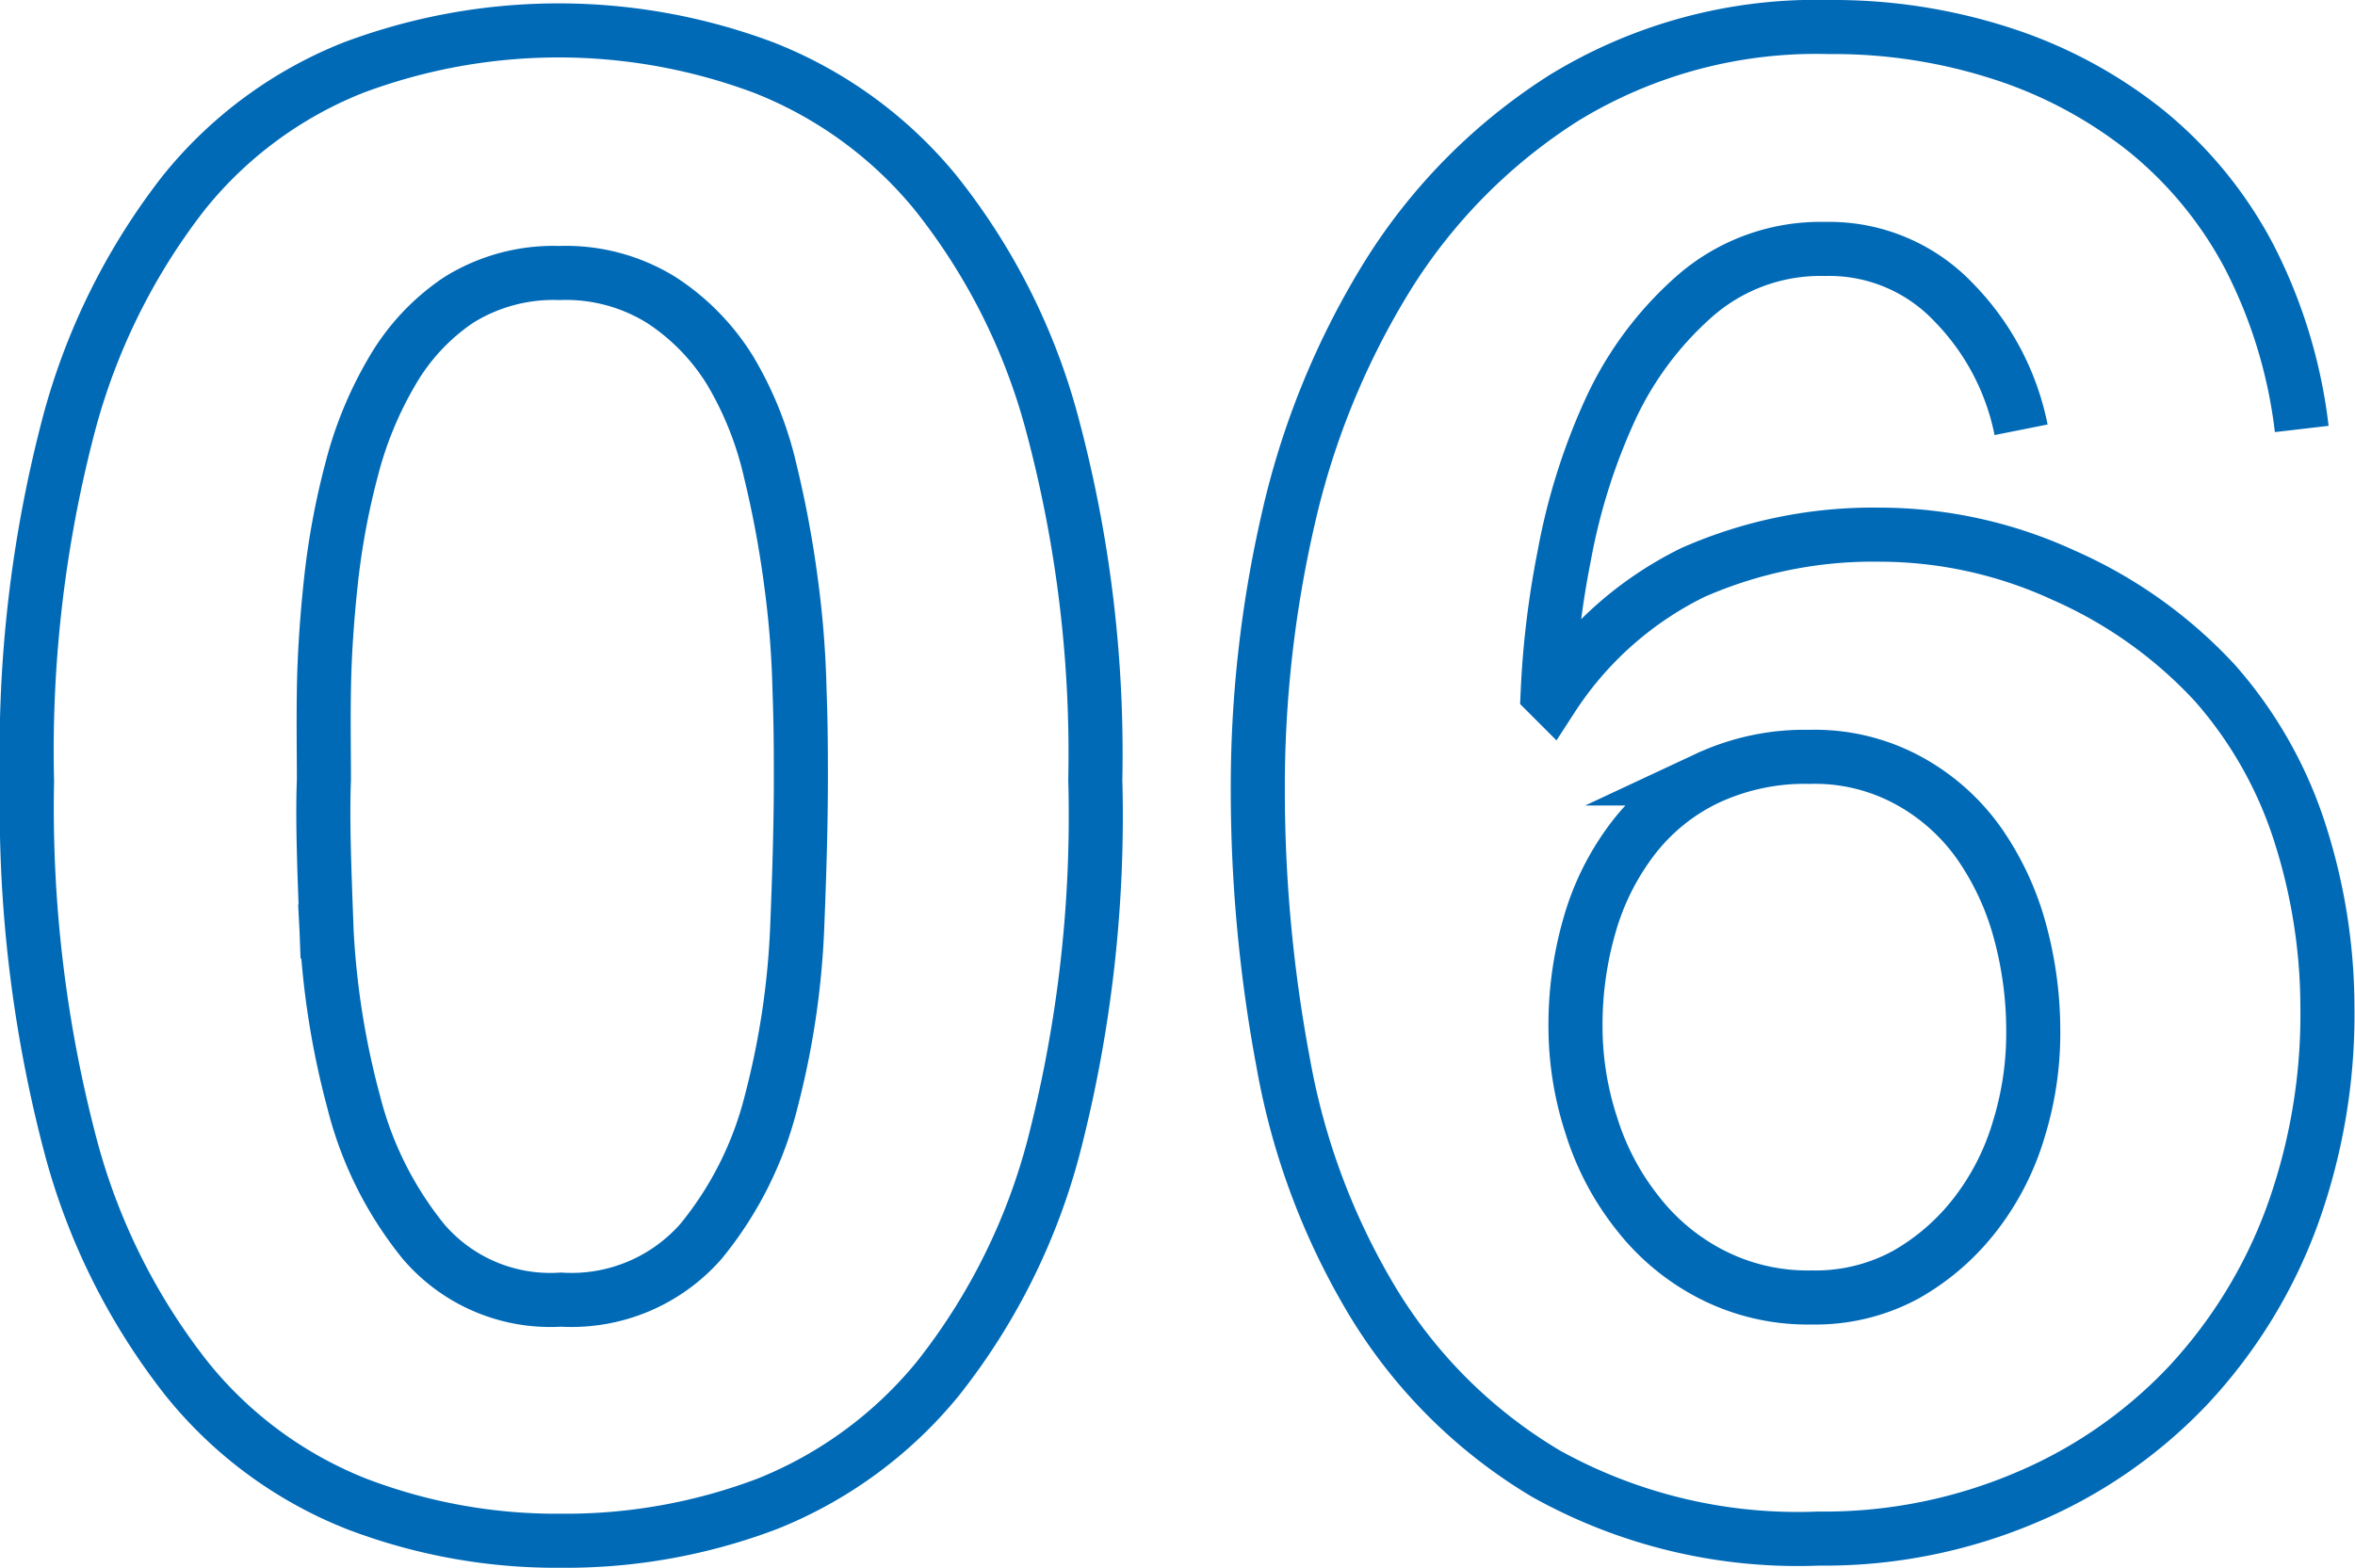
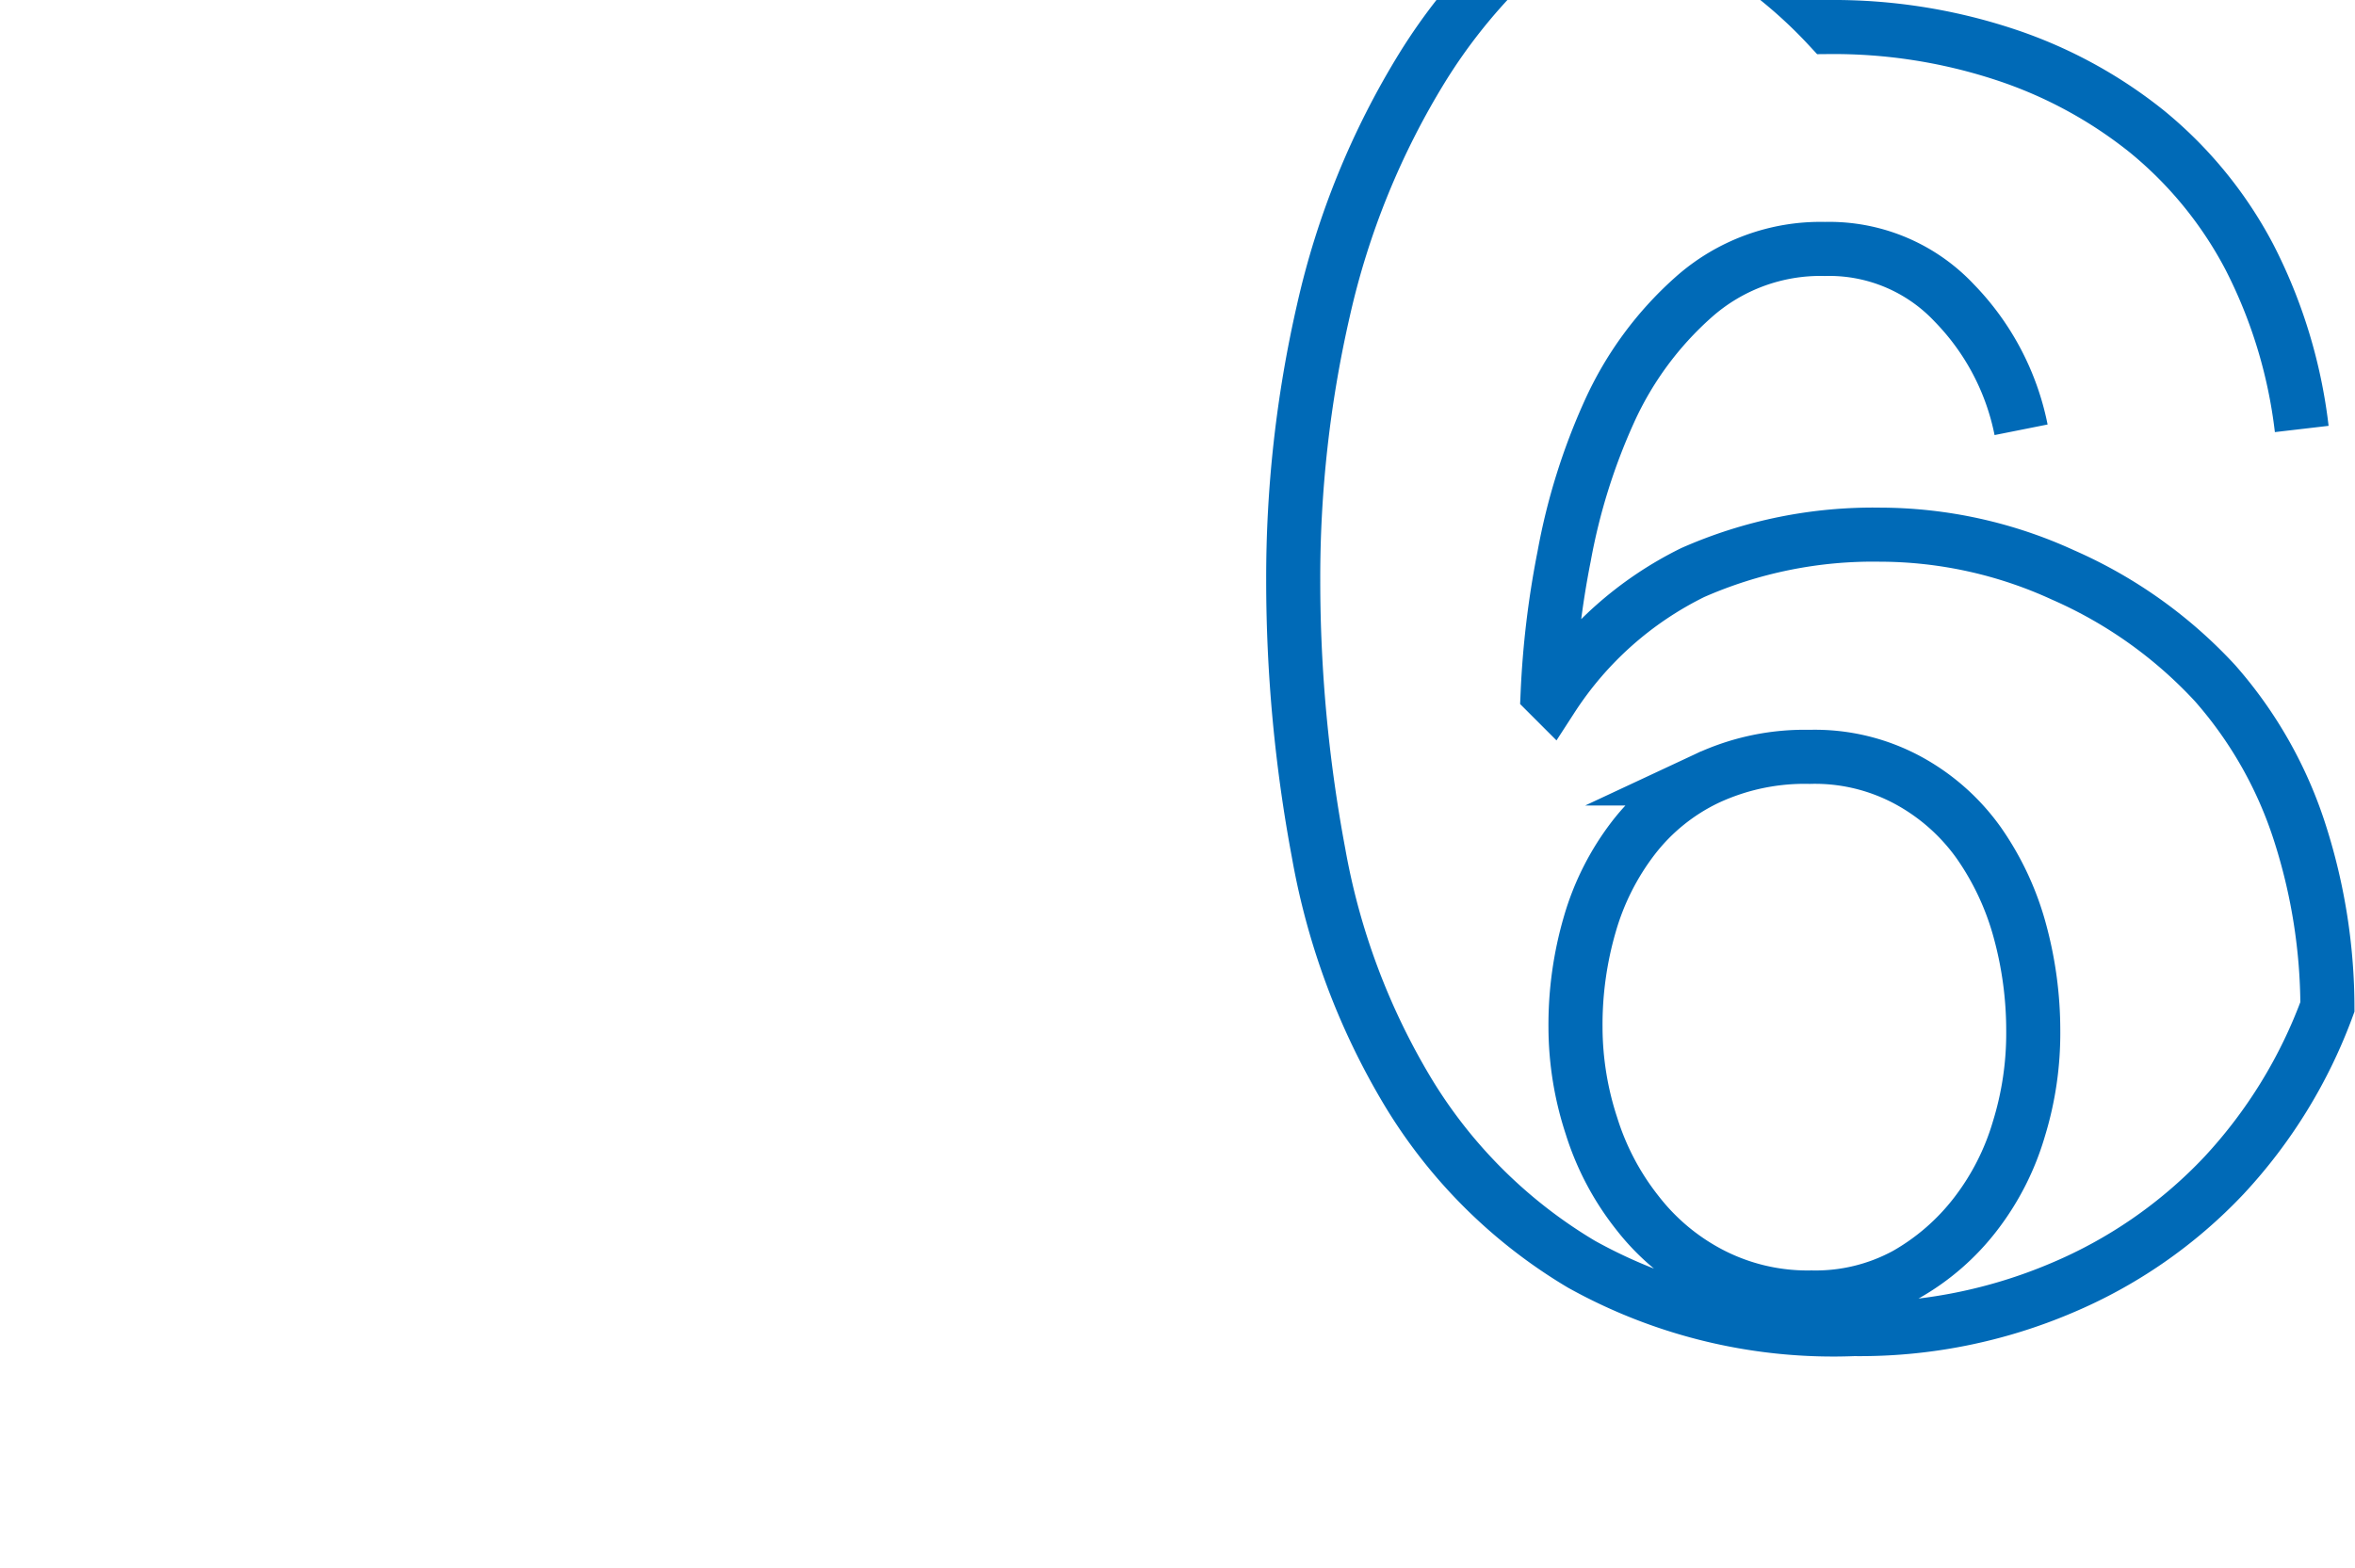
<svg xmlns="http://www.w3.org/2000/svg" width="87.1" height="58" viewBox="0 0 87.1 58">
  <defs>
    <style>.cls-1{fill:none;stroke:#006ab7;stroke-miterlimit:10;stroke-width:2px;}</style>
  </defs>
  <g id="レイヤー_2" data-name="レイヤー 2">
    <g id="テキスト">
-       <path class="cls-1" d="M2.54,15.72A23.91,23.91,0,0,1,6.79,7.14a15.26,15.26,0,0,1,6.26-4.63,21.6,21.6,0,0,1,15.22,0,15.57,15.57,0,0,1,6.31,4.59,23.36,23.36,0,0,1,4.33,8.57,47.13,47.13,0,0,1,1.6,13.18A48.84,48.84,0,0,1,39,42.31,23.38,23.38,0,0,1,34.69,51a15.64,15.64,0,0,1-6.3,4.63A21,21,0,0,1,20.75,57a20.67,20.67,0,0,1-7.58-1.37A15.25,15.25,0,0,1,6.9,51,23.75,23.75,0,0,1,2.61,42.4,49,49,0,0,1,1,28.91,47.46,47.46,0,0,1,2.54,15.72Zm9.54,18.74a30.23,30.23,0,0,0,1,6.3,13.37,13.37,0,0,0,2.59,5.18,6.17,6.17,0,0,0,5.08,2.14,6.37,6.37,0,0,0,5.18-2.16,13.2,13.2,0,0,0,2.6-5.2,30.21,30.21,0,0,0,.95-6.3c.09-2.18.14-4,.14-5.58,0-.92,0-2-.05-3.34a35.76,35.76,0,0,0-.32-4,38.6,38.6,0,0,0-.77-4.11A12.81,12.81,0,0,0,27,13.7a8.3,8.3,0,0,0-2.54-2.6,6.69,6.69,0,0,0-3.77-1,6.63,6.63,0,0,0-3.73,1,8,8,0,0,0-2.45,2.62A14,14,0,0,0,13,17.39a27.75,27.75,0,0,0-.76,4.11c-.15,1.39-.24,2.73-.26,4s0,2.42,0,3.34C11.92,30.42,12,32.28,12.08,34.46Z" />
-       <path class="cls-1" d="M74.75,15.9a9.34,9.34,0,0,0-2.47-4.69,6.34,6.34,0,0,0-4.78-2A7.06,7.06,0,0,0,62.63,11a12.6,12.6,0,0,0-3.11,4.23,22.85,22.85,0,0,0-1.67,5.35,33.64,33.64,0,0,0-.61,5.07l.16.16a13.08,13.08,0,0,1,5.21-4.63,16.53,16.53,0,0,1,6.92-1.4,16.27,16.27,0,0,1,6.77,1.49,16.87,16.87,0,0,1,5.62,4,15.54,15.54,0,0,1,3.16,5.6,21.22,21.22,0,0,1,1,6.38A21.91,21.91,0,0,1,84.77,45a18.5,18.5,0,0,1-3.83,6.24,17.69,17.69,0,0,1-6,4.16,19.07,19.07,0,0,1-7.68,1.52,19.15,19.15,0,0,1-10.08-2.4,18.61,18.61,0,0,1-6.39-6.33,25.92,25.92,0,0,1-3.33-8.87,54.61,54.61,0,0,1-.94-10.1,44.25,44.25,0,0,1,1.12-10,29.47,29.47,0,0,1,3.67-9,20.83,20.83,0,0,1,6.52-6.59A17.86,17.86,0,0,1,67.64,1,20.2,20.2,0,0,1,74.1,2a16.79,16.79,0,0,1,5.31,2.87A15,15,0,0,1,83.19,9.5a18.66,18.66,0,0,1,1.94,6.37m-22,12.93A7.54,7.54,0,0,0,60.41,31a9.59,9.59,0,0,0-1.61,3.19A13.29,13.29,0,0,0,58.27,38a11.76,11.76,0,0,0,.59,3.65,9.93,9.93,0,0,0,1.7,3.22,8.22,8.22,0,0,0,2.73,2.27A7.78,7.78,0,0,0,67,48a7,7,0,0,0,3.5-.85,8.59,8.59,0,0,0,2.57-2.24,9.56,9.56,0,0,0,1.6-3.15,12,12,0,0,0,.53-3.62,14,14,0,0,0-.5-3.72,10.43,10.43,0,0,0-1.51-3.23,7.73,7.73,0,0,0-2.58-2.3A7.24,7.24,0,0,0,66.93,28,8.53,8.53,0,0,0,63.13,28.8Z" />
+       <path class="cls-1" d="M74.75,15.9a9.34,9.34,0,0,0-2.47-4.69,6.34,6.34,0,0,0-4.78-2A7.06,7.06,0,0,0,62.63,11a12.6,12.6,0,0,0-3.11,4.23,22.85,22.85,0,0,0-1.67,5.35,33.64,33.64,0,0,0-.61,5.07l.16.16a13.08,13.08,0,0,1,5.21-4.63,16.53,16.53,0,0,1,6.92-1.4,16.27,16.27,0,0,1,6.77,1.49,16.87,16.87,0,0,1,5.62,4,15.54,15.54,0,0,1,3.16,5.6,21.22,21.22,0,0,1,1,6.38a18.5,18.5,0,0,1-3.83,6.24,17.69,17.69,0,0,1-6,4.16,19.07,19.07,0,0,1-7.68,1.52,19.15,19.15,0,0,1-10.08-2.4,18.61,18.61,0,0,1-6.39-6.33,25.92,25.92,0,0,1-3.33-8.87,54.61,54.61,0,0,1-.94-10.1,44.25,44.25,0,0,1,1.12-10,29.47,29.47,0,0,1,3.67-9,20.83,20.83,0,0,1,6.52-6.59A17.86,17.86,0,0,1,67.64,1,20.2,20.2,0,0,1,74.1,2a16.79,16.79,0,0,1,5.31,2.87A15,15,0,0,1,83.19,9.5a18.66,18.66,0,0,1,1.94,6.37m-22,12.93A7.54,7.54,0,0,0,60.41,31a9.59,9.59,0,0,0-1.61,3.19A13.29,13.29,0,0,0,58.27,38a11.76,11.76,0,0,0,.59,3.65,9.93,9.93,0,0,0,1.7,3.22,8.22,8.22,0,0,0,2.73,2.27A7.78,7.78,0,0,0,67,48a7,7,0,0,0,3.5-.85,8.59,8.59,0,0,0,2.57-2.24,9.56,9.56,0,0,0,1.6-3.15,12,12,0,0,0,.53-3.62,14,14,0,0,0-.5-3.72,10.43,10.43,0,0,0-1.51-3.23,7.73,7.73,0,0,0-2.58-2.3A7.24,7.24,0,0,0,66.93,28,8.53,8.53,0,0,0,63.13,28.8Z" />
    </g>
  </g>
</svg>